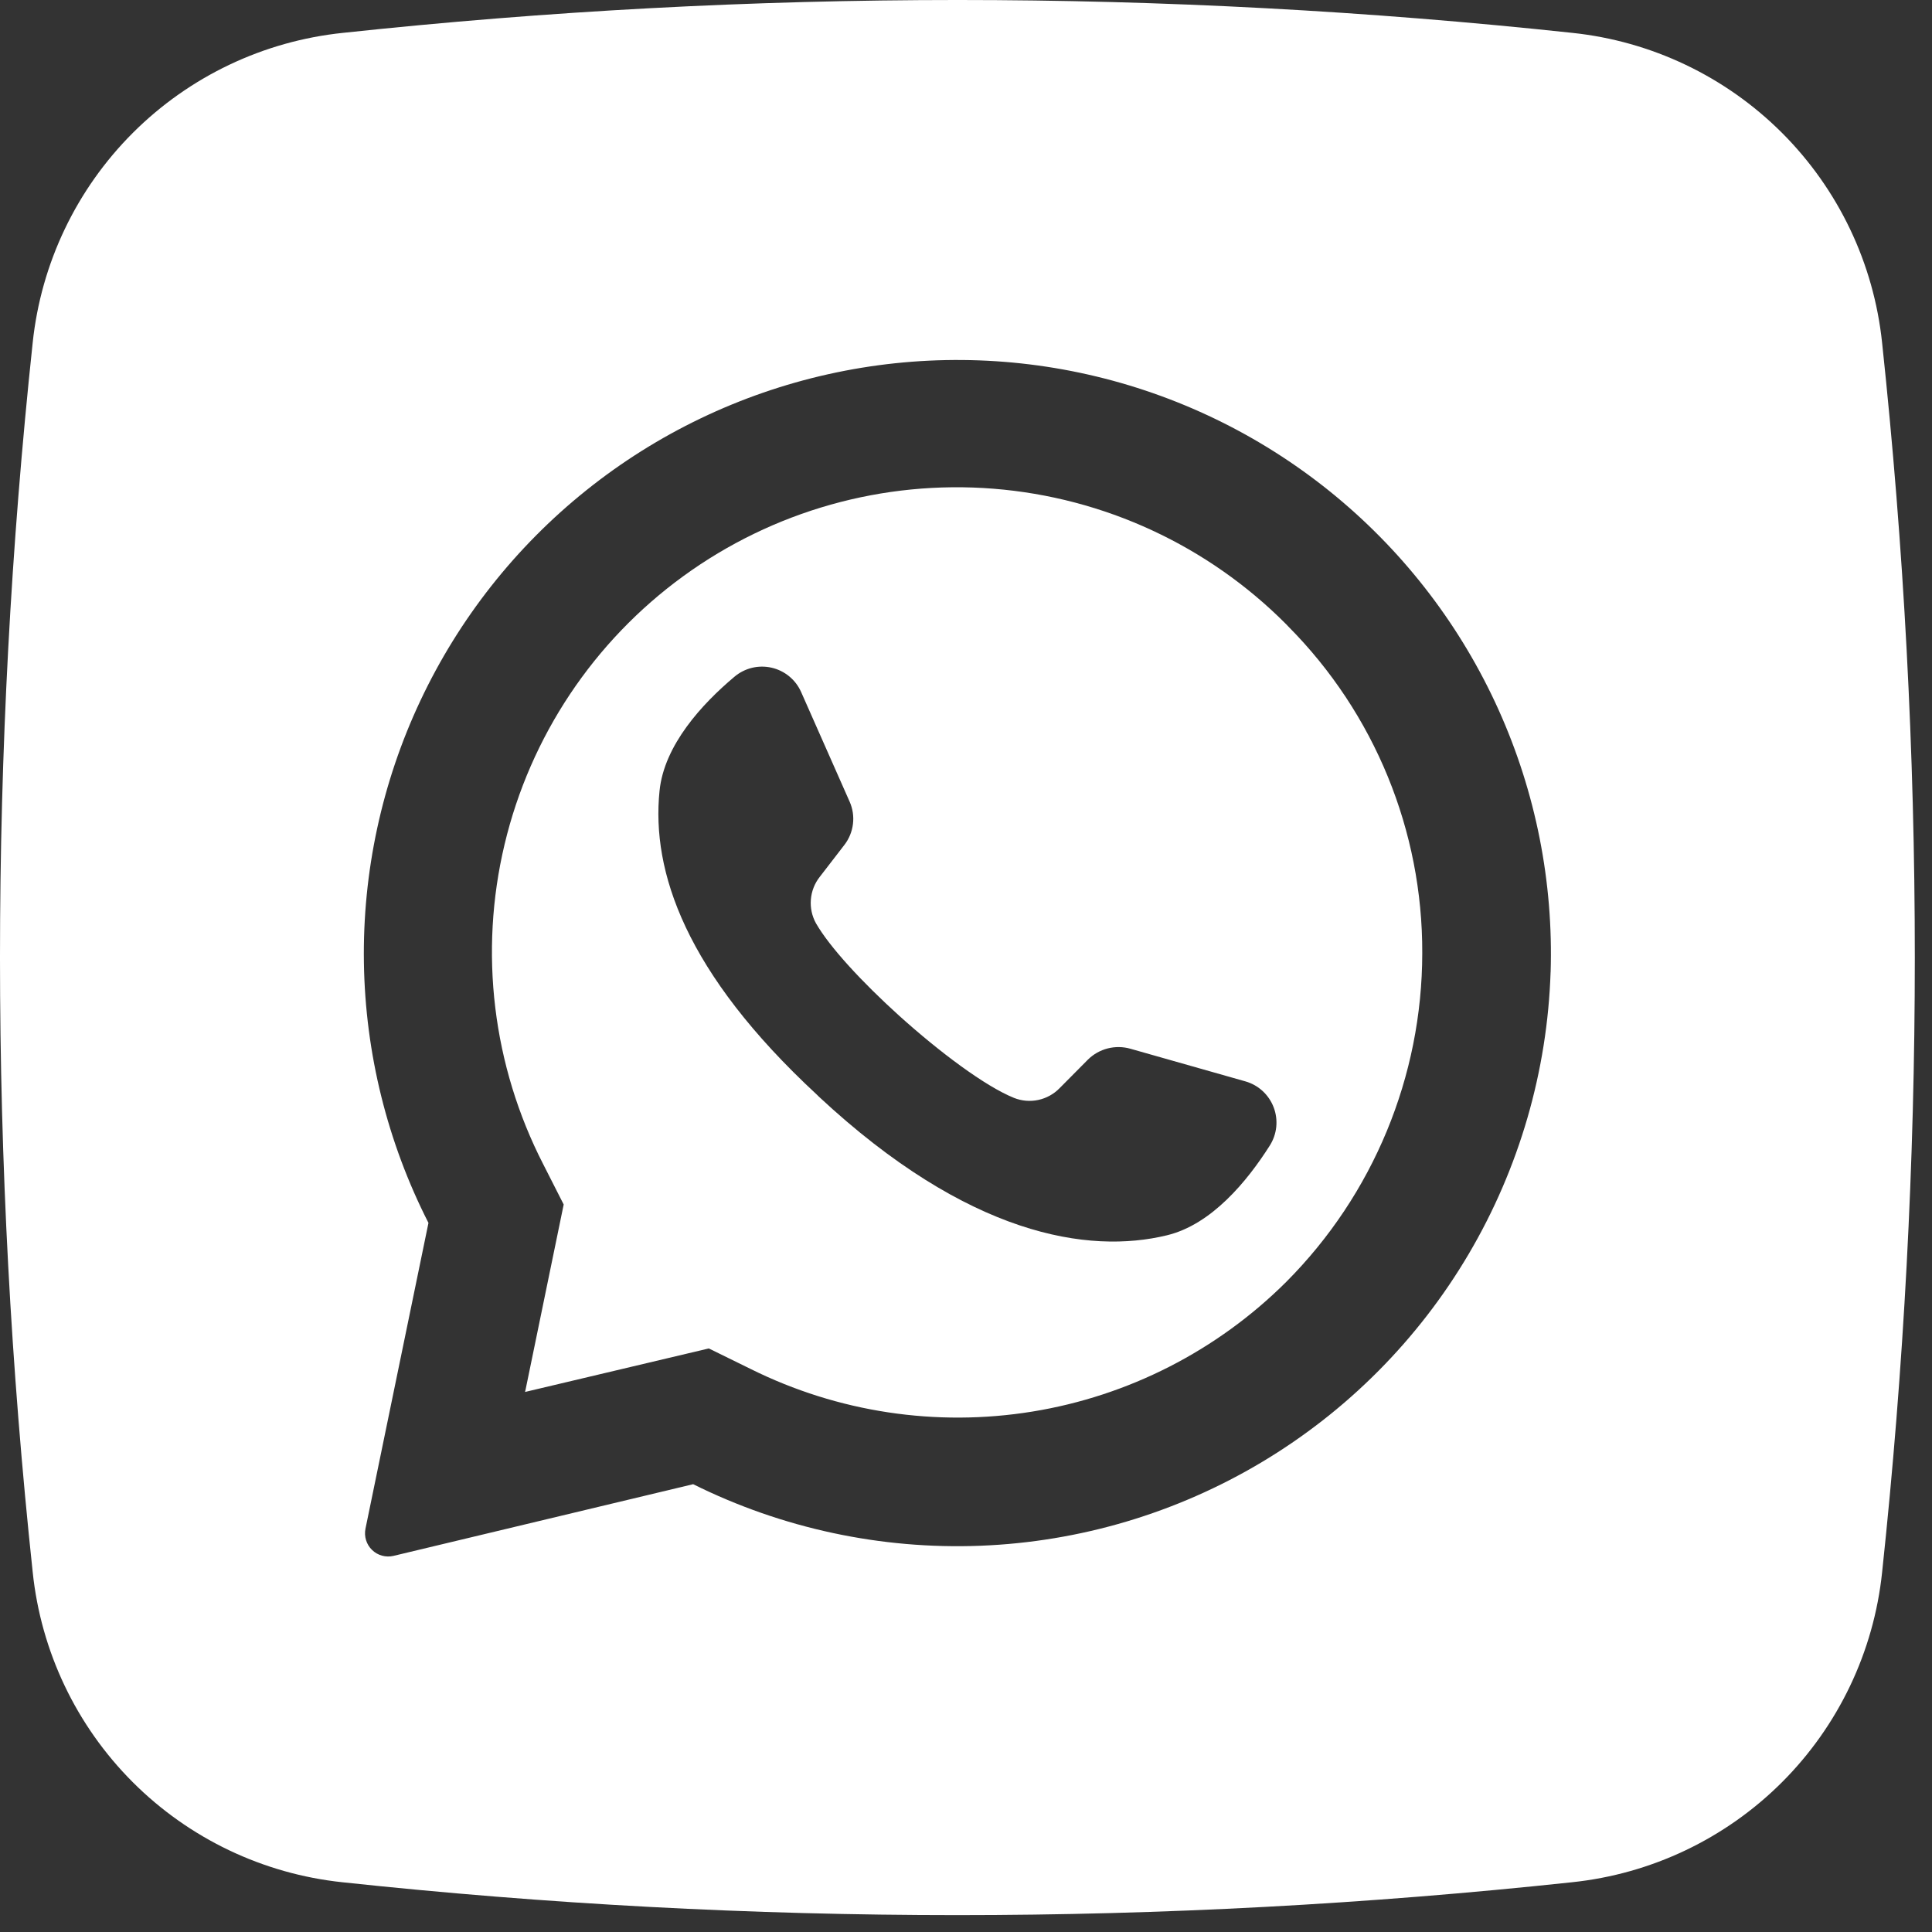
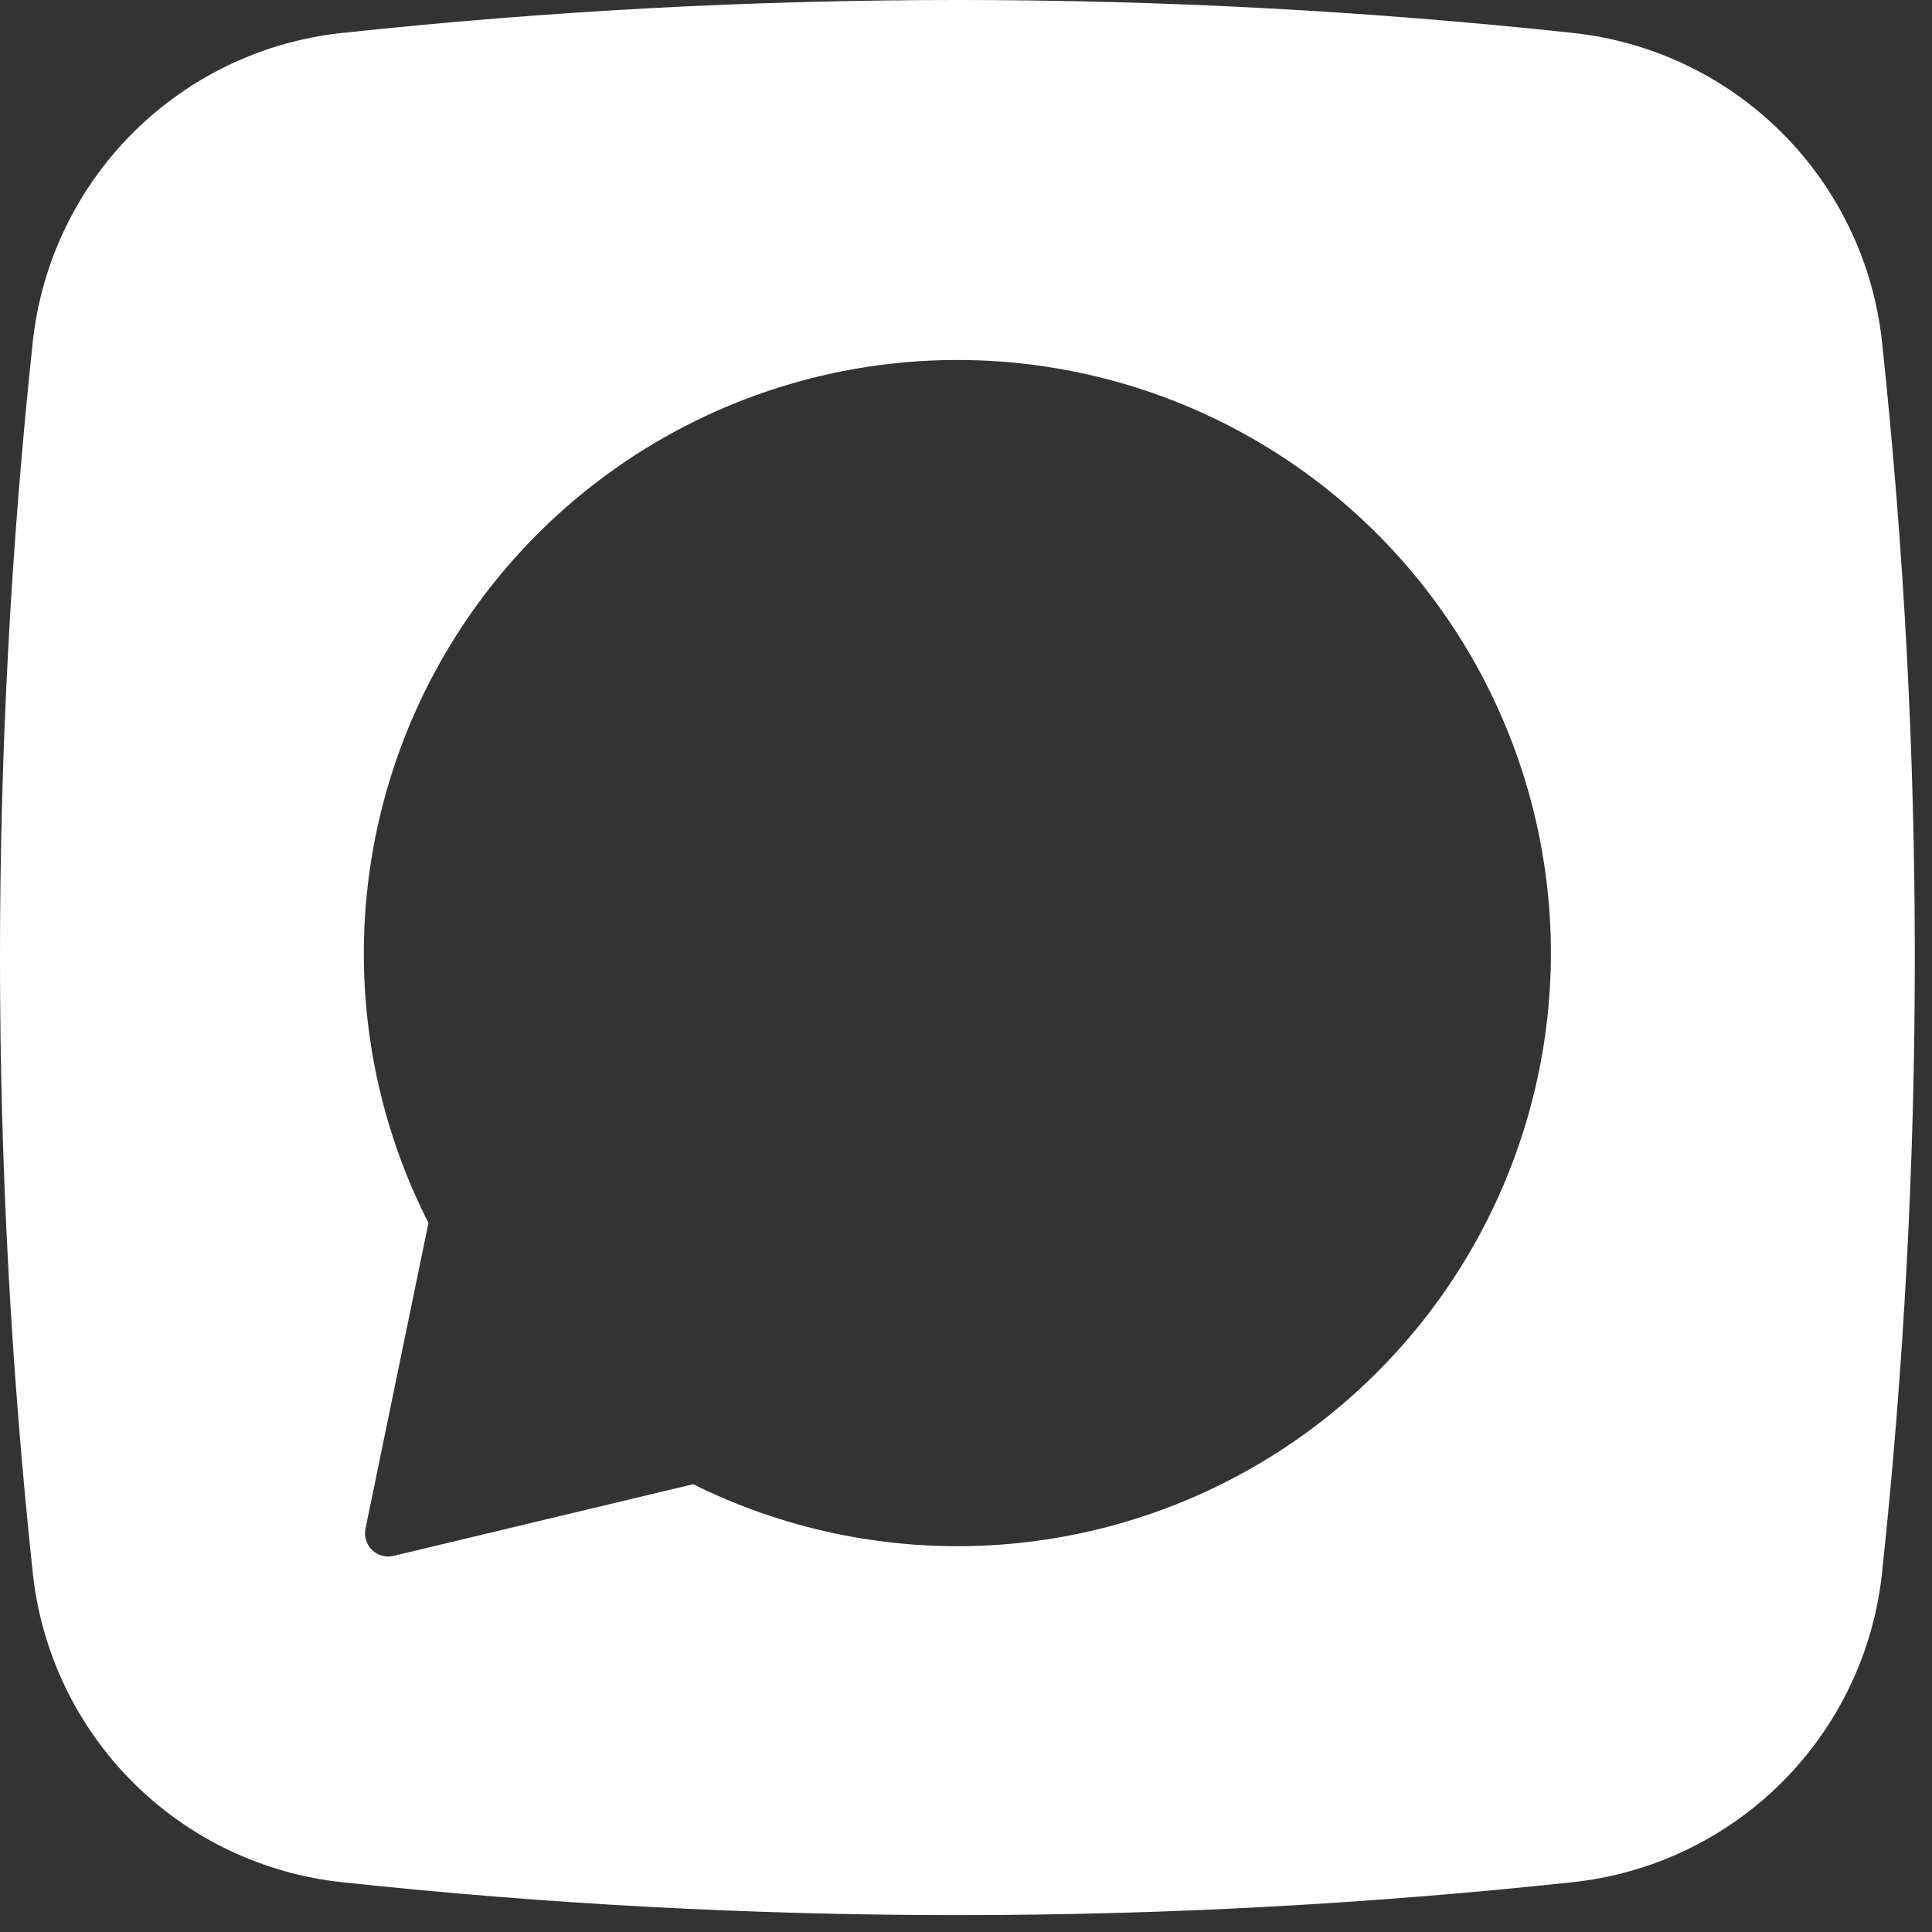
<svg xmlns="http://www.w3.org/2000/svg" width="101" height="101" viewBox="0 0 101 101" fill="none">
  <rect x="0" y="0" width="101" height="101" fill="#333333" stroke="none" />
-   <path d="M67.356 32.758L67.231 32.627C63.142 28.52 57.719 26.009 51.942 25.549C46.164 25.089 40.412 26.71 35.724 30.119C31.037 33.527 27.722 38.499 26.379 44.137C25.035 49.776 25.752 55.708 28.399 60.864L29.468 62.968L27.478 72.637L27.449 72.768L37.055 70.493L39.245 71.568C43.8 73.831 48.951 74.609 53.972 73.793C58.993 72.977 63.632 70.607 67.237 67.018C71.788 62.455 74.346 56.275 74.352 49.831C74.375 43.438 71.859 37.297 67.356 32.758ZM66.378 59.892C65.201 61.746 63.341 64.015 61.004 64.578C56.909 65.573 50.625 64.612 42.805 57.327L42.708 57.23C35.832 50.861 34.047 45.56 34.479 41.346C34.718 38.952 36.708 36.796 38.386 35.386C38.651 35.159 38.965 34.998 39.303 34.914C39.642 34.831 39.995 34.828 40.335 34.905C40.675 34.982 40.992 35.138 41.261 35.36C41.529 35.581 41.743 35.863 41.883 36.182L44.414 41.903C44.579 42.272 44.64 42.679 44.59 43.079C44.541 43.48 44.384 43.86 44.136 44.178L42.856 45.839C42.587 46.179 42.425 46.591 42.39 47.023C42.354 47.455 42.447 47.888 42.657 48.267C43.373 49.518 45.091 51.367 46.996 53.09C49.135 55.018 51.506 56.787 53.008 57.395C53.41 57.556 53.852 57.593 54.276 57.503C54.7 57.413 55.088 57.199 55.391 56.889L56.875 55.393C57.161 55.111 57.517 54.909 57.907 54.809C58.297 54.71 58.706 54.715 59.093 54.825L65.104 56.531C65.44 56.626 65.749 56.799 66.006 57.035C66.263 57.272 66.461 57.565 66.585 57.891C66.709 58.218 66.754 58.569 66.719 58.916C66.683 59.263 66.566 59.597 66.378 59.892Z" fill="white" />
  <path d="M98.391 17.915C97.956 13.768 96.109 9.897 93.161 6.948C90.212 4 86.341 2.153 82.194 1.718C60.834 -0.573 39.29 -0.573 17.929 1.718C13.778 2.149 9.902 3.993 6.949 6.942C3.996 9.89 2.146 13.764 1.709 17.915C-0.57 39.276 -0.57 60.819 1.709 82.18C2.14 86.331 3.984 90.207 6.933 93.16C9.882 96.113 13.756 97.963 17.906 98.4C39.267 100.69 60.811 100.69 82.171 98.4C86.322 97.969 90.199 96.124 93.152 93.176C96.105 90.227 97.955 86.353 98.391 82.203C100.672 60.834 100.672 39.283 98.391 17.915ZM81.062 50.798C80.895 55.994 79.424 61.064 76.787 65.544C74.149 70.023 70.428 73.768 65.966 76.435C61.504 79.102 56.443 80.606 51.248 80.808C46.054 81.009 40.892 79.903 36.236 77.59L20.568 81.338C20.37 81.384 20.164 81.38 19.968 81.325C19.773 81.271 19.594 81.168 19.449 81.027C19.303 80.885 19.195 80.709 19.136 80.515C19.076 80.321 19.066 80.115 19.106 79.916L22.399 63.93C20.251 59.712 19.097 55.059 19.024 50.327C18.951 45.595 19.961 40.908 21.978 36.627C23.995 32.345 26.964 28.581 30.659 25.624C34.354 22.666 38.677 20.593 43.296 19.563C47.916 18.533 52.71 18.573 57.311 19.681C61.913 20.788 66.2 22.934 69.844 25.953C73.489 28.973 76.395 32.786 78.339 37.101C80.284 41.416 81.215 46.119 81.062 50.849V50.798Z" fill="white" />
</svg>